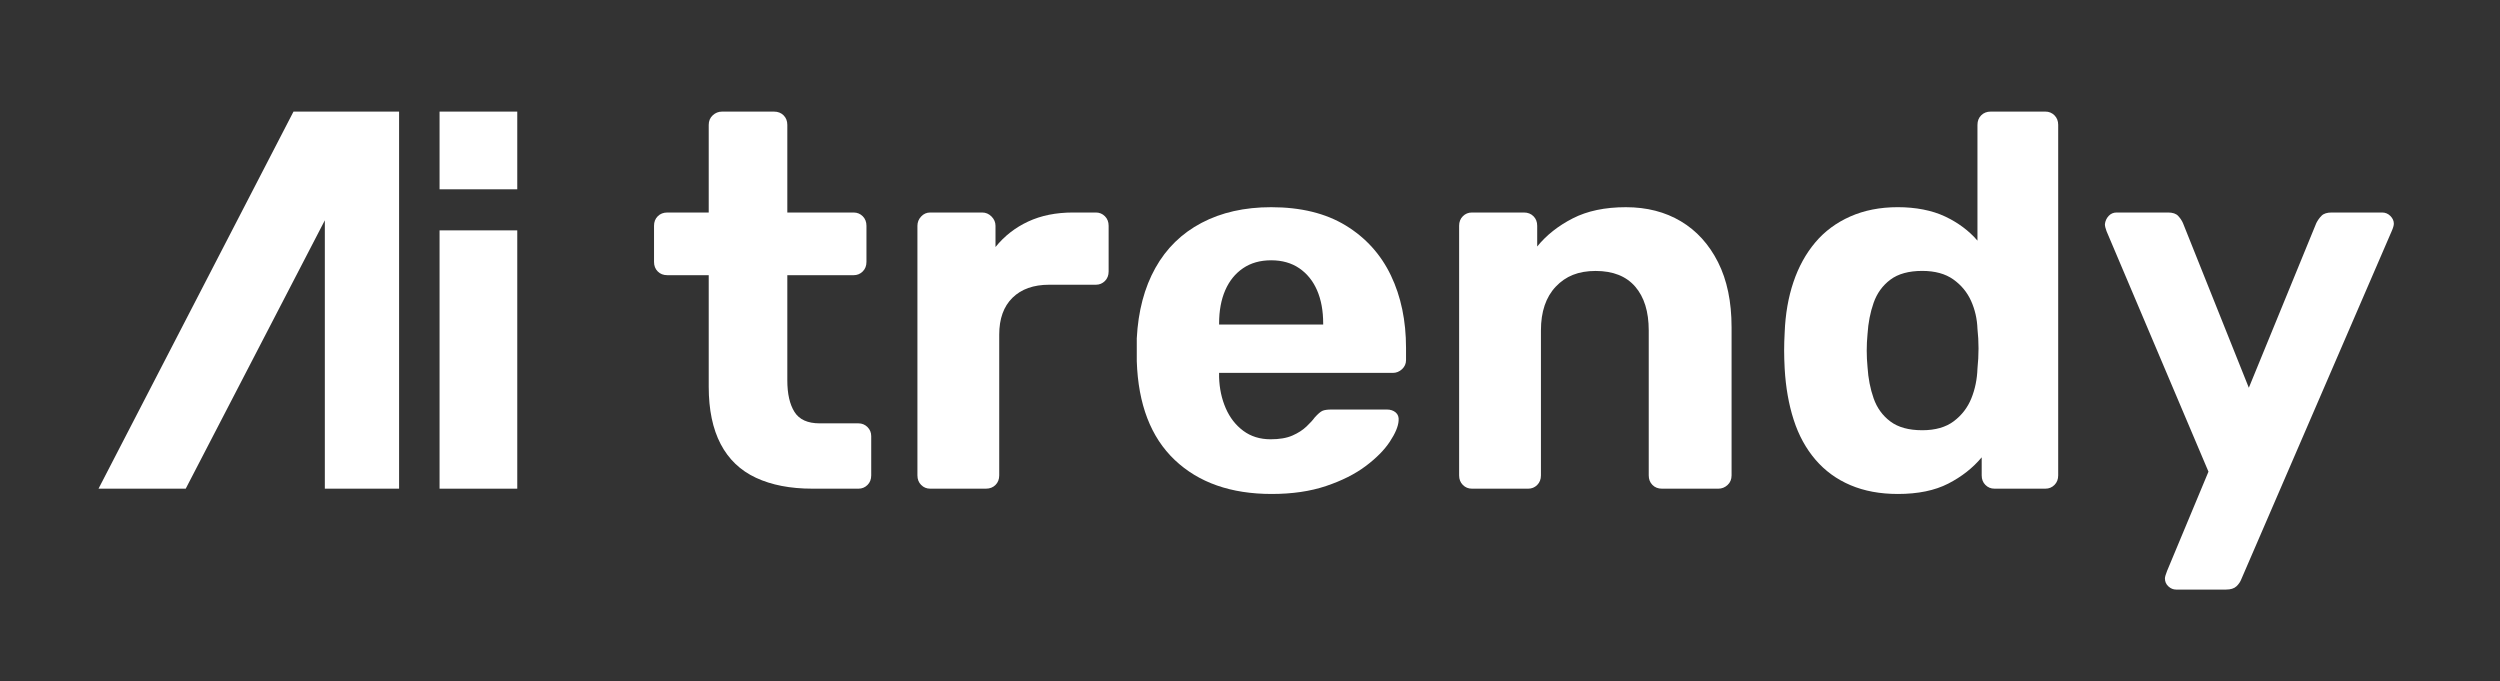
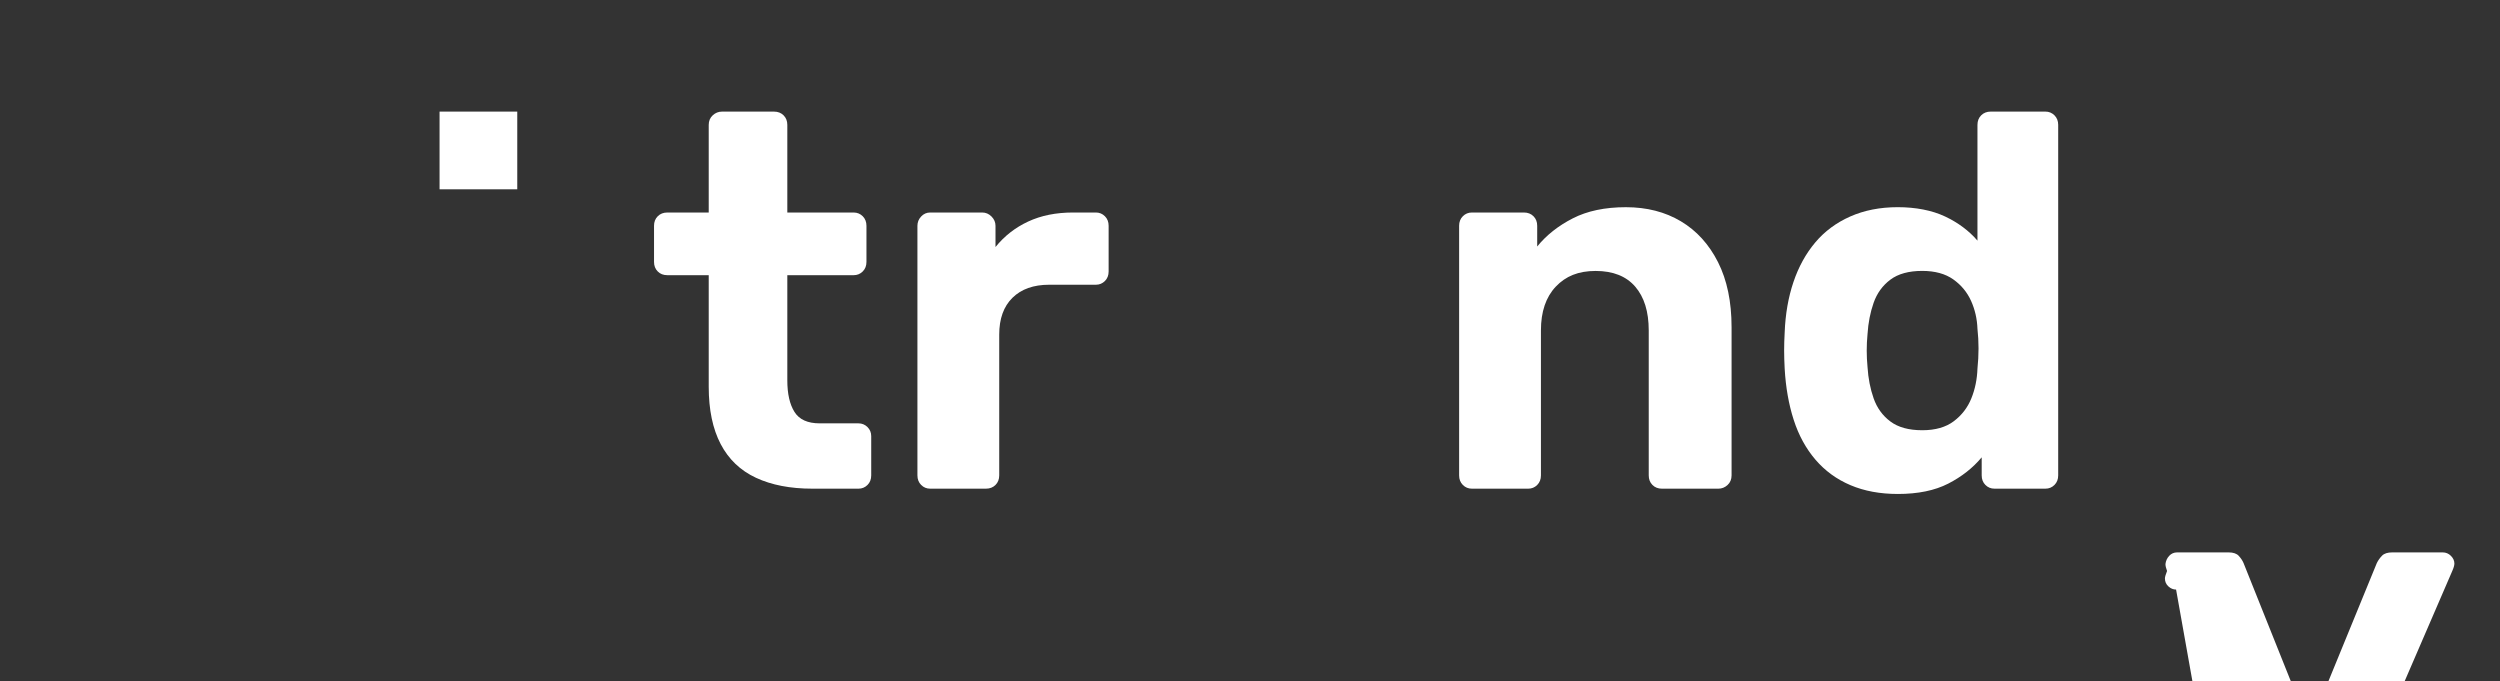
<svg xmlns="http://www.w3.org/2000/svg" id="a" width="1967.7" height="536.31" viewBox="0 0 1967.7 536.31">
  <rect x="0" y="0" width="1967.7" height="536.31" fill="#333333" stroke="none" />
-   <polygon points="314.11 87.84 314.11 384.63 255.67 384.63 255.67 173.4 146.18 384.63 77.54 384.63 231 87.84 314.11 87.84" fill="#fff" />
  <rect x="345.97" y="87.84" width="61.16" height="61.16" fill="#fff" />
  <path d="m639.33,384.62c-17.28,0-32.05-2.85-44.31-8.57-12.27-5.71-21.53-14.56-27.8-26.54-6.27-11.98-9.4-27.03-9.4-45.14v-87.78h-32.6c-3.07,0-5.58-.97-7.52-2.93-1.95-1.95-2.93-4.45-2.93-7.52v-28.42c0-3.06.97-5.57,2.93-7.52,1.95-1.95,4.45-2.93,7.52-2.93h32.6v-68.97c0-3.06,1.04-5.57,3.13-7.52,2.09-1.95,4.53-2.93,7.32-2.93h40.96c3.06,0,5.57.98,7.52,2.93,1.95,1.95,2.93,4.46,2.93,7.52v68.97h52.25c2.78,0,5.15.98,7.11,2.93,1.95,1.95,2.93,4.46,2.93,7.52v28.42c0,3.07-.98,5.58-2.93,7.52s-4.32,2.93-7.11,2.93h-52.25v82.76c0,10.59,1.88,18.88,5.64,24.87,3.76,6,10.38,8.99,19.85,8.99h30.51c2.78,0,5.15.98,7.11,2.93,1.95,1.95,2.93,4.32,2.93,7.11v30.93c0,3.07-.98,5.58-2.93,7.52s-4.32,2.93-7.11,2.93h-36.37Z" fill="#fff" />
  <path d="m732.13,384.62c-2.79,0-5.16-.97-7.11-2.93-1.95-1.95-2.93-4.45-2.93-7.52v-196.46c0-2.78.97-5.22,2.93-7.31,1.95-2.09,4.32-3.14,7.11-3.14h40.96c2.78,0,5.22,1.04,7.31,3.14,2.09,2.09,3.14,4.53,3.14,7.31v16.72c6.96-8.63,15.53-15.32,25.71-20.06,10.17-4.74,21.94-7.11,35.32-7.11h17.97c2.78,0,5.15.98,7.11,2.93,1.95,1.95,2.93,4.46,2.93,7.52v35.95c0,3.07-.98,5.58-2.93,7.52-1.95,1.95-4.32,2.93-7.11,2.93h-36.78c-12.27,0-21.88,3.42-28.84,10.24-6.97,6.83-10.45,16.51-10.45,29.05v110.77c0,3.07-.98,5.58-2.93,7.52-1.95,1.95-4.46,2.93-7.52,2.93h-43.89Z" fill="#fff" />
-   <path d="m1000.9,388.79c-32.05,0-57.47-8.92-76.28-26.75-18.81-17.83-28.78-43.75-29.89-77.75v-17.97c1.11-21.46,5.99-39.92,14.63-55.38,8.63-15.47,20.76-27.31,36.37-35.53,15.6-8.22,33.86-12.33,54.76-12.33,23.41,0,42.98,4.81,58.73,14.42,15.74,9.61,27.59,22.72,35.53,39.29,7.94,16.58,11.91,35.6,11.91,57.06v9.61c0,2.79-1.05,5.16-3.14,7.11-2.09,1.95-4.53,2.93-7.31,2.93h-136.69v3.34c.27,8.92,2.02,17.07,5.23,24.45,3.2,7.39,7.8,13.31,13.79,17.77,5.99,4.46,13.17,6.69,21.53,6.69,6.96,0,12.68-.97,17.14-2.93,4.45-1.95,8.15-4.32,11.08-7.11,2.93-2.78,5.08-5.15,6.48-7.11,2.51-2.78,4.53-4.53,6.06-5.23,1.53-.69,3.97-1.04,7.32-1.04h43.47c2.78,0,5.08.77,6.9,2.3,1.81,1.54,2.57,3.7,2.3,6.48-.28,4.46-2.58,9.97-6.9,16.51-4.32,6.55-10.66,12.96-19.02,19.23-8.36,6.27-18.74,11.5-31.14,15.67-12.4,4.18-26.69,6.27-42.85,6.27Zm-41.38-133.34h81.93v-.84c0-10.03-1.61-18.74-4.81-26.12-3.21-7.38-7.88-13.17-14-17.35-6.13-4.18-13.52-6.27-22.15-6.27s-16.03,2.09-22.15,6.27c-6.13,4.18-10.8,9.97-14,17.35-3.21,7.39-4.81,16.09-4.81,26.12v.84Z" fill="#fff" />
  <path d="m1158.49,384.62c-2.79,0-5.16-.97-7.11-2.93-1.95-1.95-2.93-4.45-2.93-7.52v-196.46c0-3.06.97-5.57,2.93-7.52s4.32-2.93,7.11-2.93h40.96c3.06,0,5.57.98,7.52,2.93,1.95,1.95,2.93,4.46,2.93,7.52v16.3c7.24-8.92,16.58-16.3,28.01-22.15,11.42-5.85,25.35-8.78,41.8-8.78s30.86,3.7,43.26,11.08c12.4,7.39,22.15,18.12,29.26,32.19,7.11,14.08,10.66,31.14,10.66,51.21v116.62c0,3.07-1.04,5.58-3.13,7.52-2.09,1.95-4.53,2.93-7.31,2.93h-44.31c-3.07,0-5.58-.97-7.52-2.93-1.95-1.95-2.93-4.45-2.93-7.52v-114.11c0-14.77-3.55-26.26-10.66-34.48-7.11-8.22-17.49-12.33-31.14-12.33s-23.55,4.11-31.35,12.33c-7.8,8.22-11.7,19.72-11.7,34.48v114.11c0,3.07-.98,5.58-2.93,7.52-1.95,1.95-4.32,2.93-7.11,2.93h-44.31Z" fill="#fff" />
  <path d="m1493.72,388.79c-13.94,0-26.33-2.3-37.2-6.9-10.87-4.6-20.06-11.29-27.59-20.06-7.52-8.78-13.24-19.23-17.14-31.35-3.91-12.12-6.27-25.56-7.11-40.34-.28-5.29-.42-10.1-.42-14.42s.14-8.99.42-14c.56-14.49,2.85-27.73,6.9-39.71,4.04-11.98,9.75-22.36,17.14-31.14,7.38-8.78,16.58-15.6,27.59-20.48,11.01-4.87,23.47-7.32,37.41-7.32s26.89,2.44,37.2,7.32c10.31,4.88,18.81,11.22,25.5,19.02v-91.12c0-3.06.97-5.57,2.93-7.52,1.95-1.95,4.45-2.93,7.52-2.93h43.05c2.78,0,5.15.98,7.11,2.93,1.95,1.95,2.93,4.46,2.93,7.52v275.88c0,3.07-.98,5.58-2.93,7.52-1.95,1.95-4.32,2.93-7.11,2.93h-40.13c-2.79,0-5.16-.97-7.11-2.93-1.95-1.95-2.93-4.45-2.93-7.52v-14.21c-6.97,8.36-15.75,15.26-26.33,20.69-10.59,5.43-23.83,8.15-39.71,8.15Zm19.23-50.16c10.31,0,18.6-2.36,24.87-7.11,6.27-4.74,10.87-10.72,13.79-17.97,2.93-7.24,4.53-15.05,4.81-23.41.55-5.29.84-10.59.84-15.88s-.28-10.45-.84-15.47c-.28-7.8-1.95-15.11-5.02-21.94-3.07-6.83-7.73-12.47-14-16.93-6.27-4.45-14.42-6.69-24.45-6.69-10.59,0-18.95,2.3-25.08,6.9-6.13,4.6-10.52,10.66-13.17,18.18-2.65,7.52-4.25,15.75-4.81,24.66-.84,8.64-.84,17.28,0,25.92.56,8.92,2.16,17.14,4.81,24.66,2.64,7.52,7.03,13.58,13.17,18.18,6.13,4.6,14.49,6.9,25.08,6.9Z" fill="#fff" />
-   <path d="m1712.75,464.04c-2.23,0-4.25-.84-6.06-2.51-1.82-1.67-2.72-3.76-2.72-6.27,0-.56.14-1.33.42-2.3.27-.98.69-2.16,1.25-3.55l32.6-78.17-80.26-189.35c-.84-2.23-1.25-4.04-1.25-5.43.27-2.51,1.25-4.66,2.93-6.48,1.67-1.81,3.76-2.72,6.27-2.72h40.55c3.62,0,6.27.91,7.94,2.72,1.67,1.82,2.93,3.7,3.76,5.64l51.83,129.58,53.09-129.58c1.11-2.23,2.51-4.18,4.18-5.85,1.67-1.67,4.32-2.51,7.94-2.51h39.71c2.51,0,4.66.91,6.48,2.72,1.81,1.82,2.72,3.83,2.72,6.06,0,1.4-.56,3.34-1.67,5.85l-118.29,273.79c-.84,2.23-2.16,4.18-3.97,5.85-1.82,1.67-4.53,2.51-8.15,2.51h-39.29Z" fill="#fff" />
-   <rect x="345.97" y="181.32" width="61.16" height="203.31" fill="#fff" />
+   <path d="m1712.75,464.04c-2.23,0-4.25-.84-6.06-2.51-1.82-1.67-2.72-3.76-2.72-6.27,0-.56.14-1.33.42-2.3.27-.98.69-2.16,1.25-3.55c-.84-2.23-1.25-4.04-1.25-5.43.27-2.51,1.25-4.66,2.93-6.48,1.67-1.81,3.76-2.72,6.27-2.72h40.55c3.62,0,6.27.91,7.94,2.72,1.67,1.82,2.93,3.7,3.76,5.64l51.83,129.58,53.09-129.58c1.11-2.23,2.51-4.18,4.18-5.85,1.67-1.67,4.32-2.51,7.94-2.51h39.71c2.51,0,4.66.91,6.48,2.72,1.81,1.82,2.72,3.83,2.72,6.06,0,1.4-.56,3.34-1.67,5.85l-118.29,273.79c-.84,2.23-2.16,4.18-3.97,5.85-1.82,1.67-4.53,2.51-8.15,2.51h-39.29Z" fill="#fff" />
</svg>